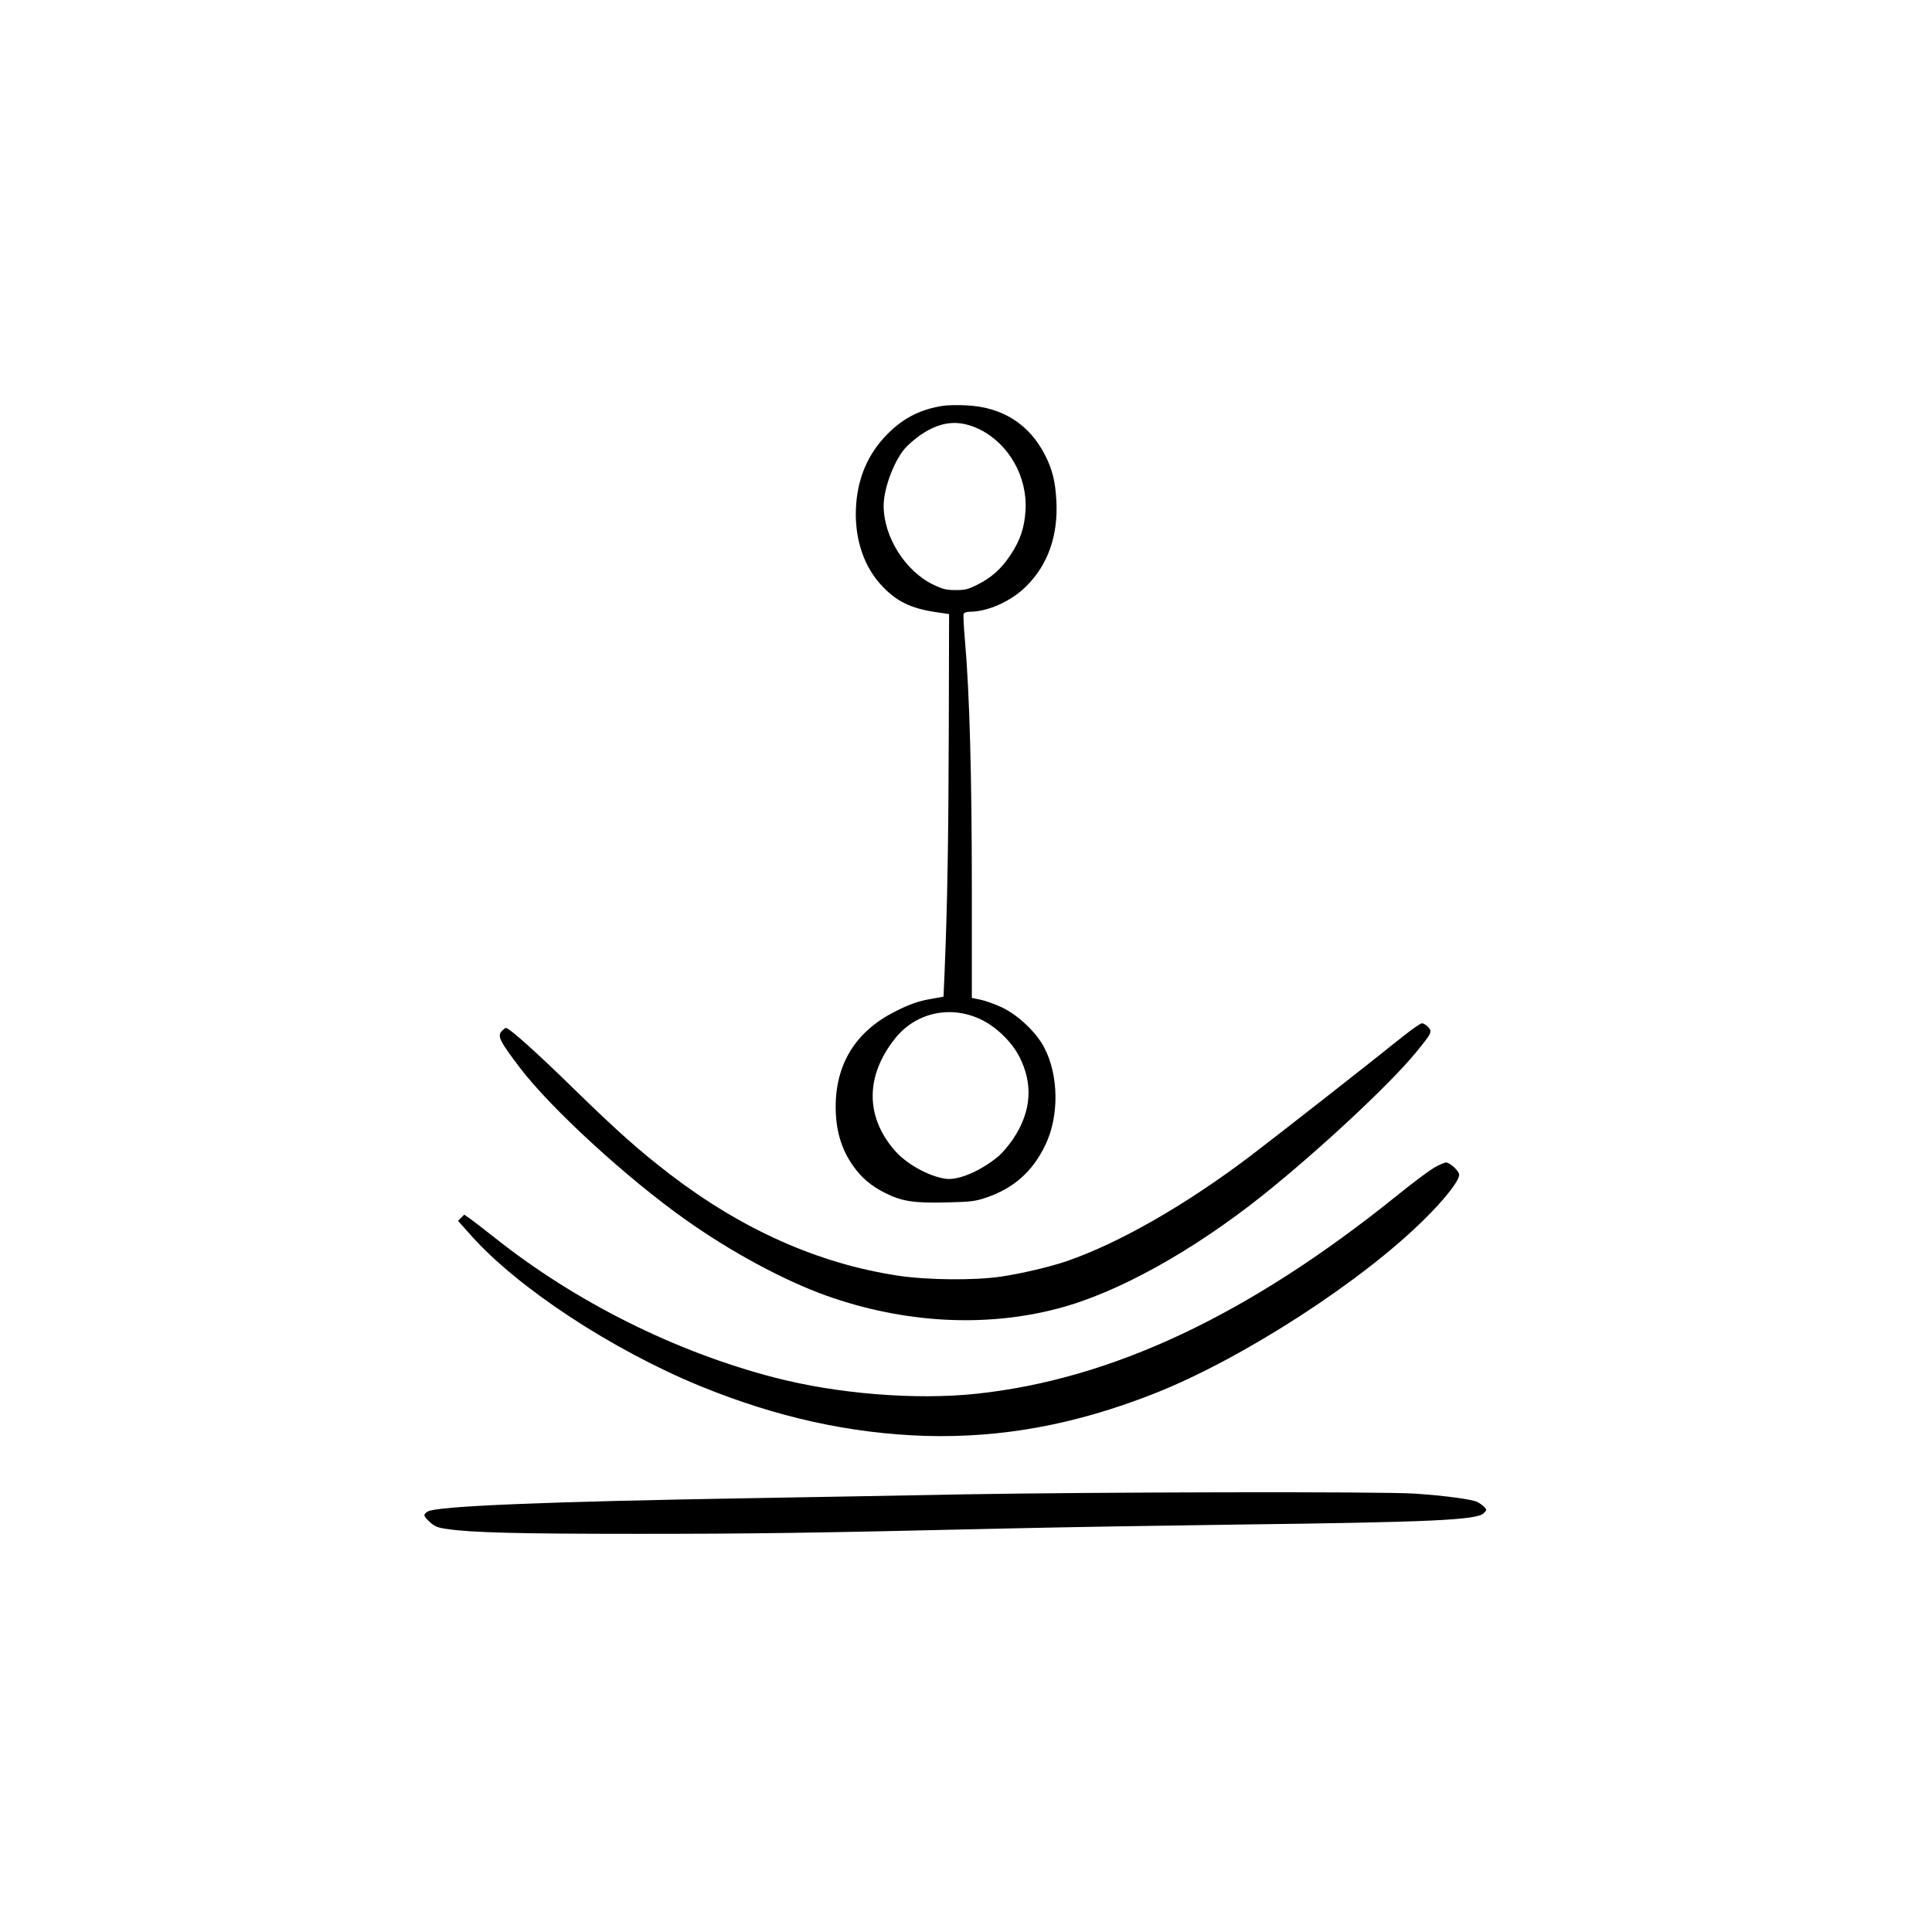
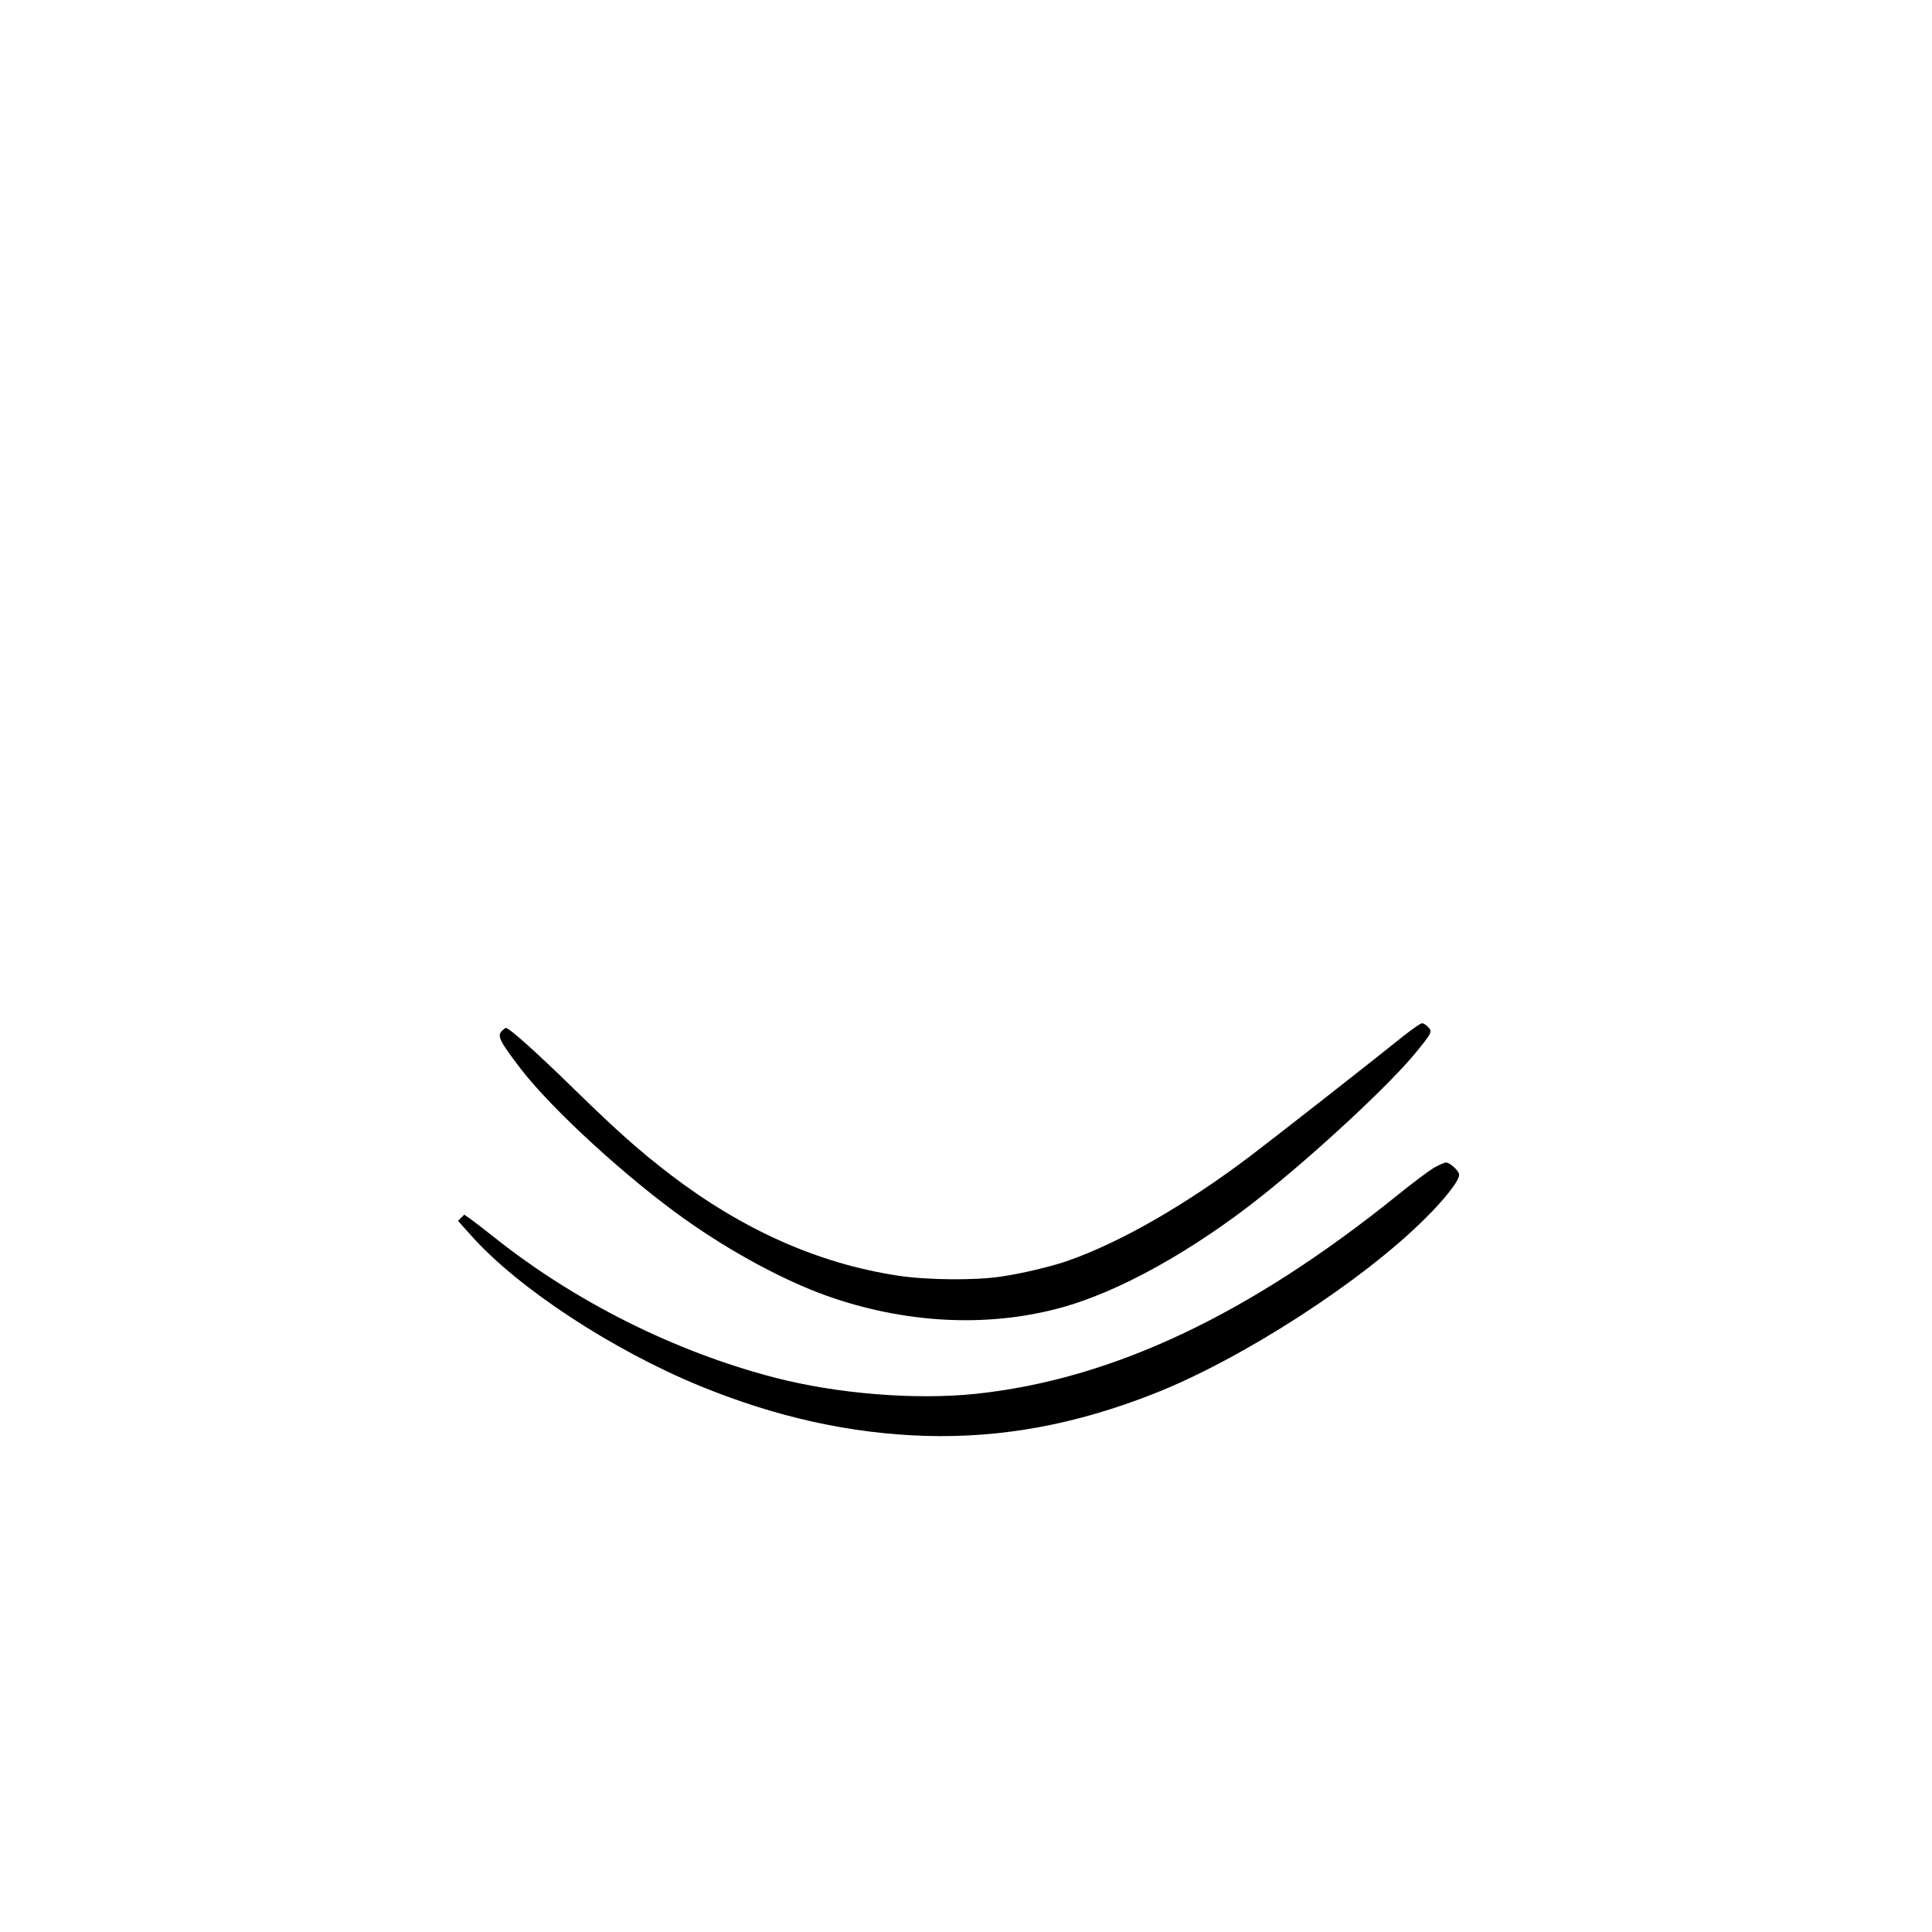
<svg xmlns="http://www.w3.org/2000/svg" width="100%" height="100%" viewBox="0 0 2000 2000" version="1.1" xml:space="preserve" style="fill-rule:evenodd;clip-rule:evenodd;stroke-linejoin:round;stroke-miterlimit:2;">
  <g transform="matrix(1,0,0,1,-2231,-2365)">
    <g id="Artboard1" transform="matrix(1.001,0,0,1.001,2339.11,-1031.4)">
-       <rect x="-108" y="3393" width="1998" height="1998" style="fill:none;" />
      <g transform="matrix(0.16,0,0,-0.16,-2752.57,5579.24)">
-         <path d="M22623,11041C22466,11016 22354,10955 22245,10838C22122,10704 22060,10537 22060,10337C22061,10159 22118,9999 22221,9886C22319,9778 22415,9731 22581,9707L22663,9695L22661,8935C22659,8240 22652,7818 22634,7383L22627,7222L22561,7210C22468,7195 22408,7174 22310,7124C22059,6996 21930,6787 21930,6510C21930,6357 21967,6234 22045,6125C22098,6051 22160,5998 22248,5954C22357,5899 22434,5887 22643,5892C22808,5896 22832,5899 22905,5924C23083,5985 23204,6093 23286,6265C23375,6451 23372,6714 23278,6893C23228,6990 23112,7100 23010,7150C22964,7172 22900,7195 22868,7202L22810,7214L22810,7925C22810,8650 22795,9189 22766,9518C22758,9608 22754,9688 22757,9696C22760,9704 22776,9710 22799,9710C22916,9711 23066,9779 23162,9875C23304,10016 23370,10207 23356,10435C23349,10554 23330,10630 23285,10719C23183,10922 23007,11034 22772,11044C22719,11047 22652,11045 22623,11041ZM22862,10888C23050,10794 23170,10582 23157,10365C23150,10252 23123,10171 23058,10074C22999,9986 22938,9931 22846,9885C22787,9855 22768,9850 22706,9850C22645,9850 22624,9855 22561,9885C22380,9972 22240,10194 22240,10395C22240,10512 22313,10700 22388,10777C22410,10799 22449,10832 22476,10851C22610,10943 22727,10954 22862,10888ZM22868,7075C22965,7029 23065,6933 23114,6840C23208,6661 23196,6481 23078,6304C23051,6263 23008,6213 22984,6192C22869,6096 22723,6033 22640,6045C22527,6062 22383,6143 22307,6233C22121,6452 22123,6712 22314,6952C22447,7119 22671,7169 22868,7075Z" style="fill-rule:nonzero;" />
        <path d="M25599,6967C25379,6790 24767,6311 24610,6192C24190,5874 23763,5630 23425,5513C23321,5477 23131,5432 23001,5413C22830,5387 22520,5390 22331,5419C21818,5497 21328,5715 20860,6073C20662,6225 20521,6350 20244,6620C19998,6861 19820,7020 19798,7020C19794,7020 19782,7010 19771,6999C19742,6967 19759,6933 19891,6760C20090,6499 20580,6049 20959,5781C21255,5571 21593,5389 21868,5290C22367,5112 22894,5082 23365,5206C23747,5305 24234,5575 24690,5938C25049,6225 25505,6649 25675,6855C25784,6988 25788,6995 25759,7026C25747,7039 25729,7050 25720,7050C25710,7050 25656,7012 25599,6967Z" style="fill-rule:nonzero;" />
        <path d="M25795,6115C25762,6095 25656,6016 25560,5938C24601,5165 23716,4748 22836,4655C22444,4614 21939,4655 21535,4760C20892,4927 20248,5249 19725,5665C19659,5717 19588,5772 19567,5787L19529,5813L19489,5773L19573,5679C19876,5338 20488,4937 21057,4704C21549,4503 22026,4398 22510,4383C23007,4369 23483,4457 23990,4657C24560,4882 25333,5382 25741,5789C25872,5919 25960,6033 25960,6071C25960,6095 25900,6150 25875,6150C25864,6150 25828,6134 25795,6115Z" style="fill-rule:nonzero;" />
-         <path d="M22745,4005C22377,3998 21776,3987 21410,3981C20042,3958 19348,3929 19293,3894C19262,3874 19264,3866 19307,3826C19339,3797 19356,3790 19420,3781C19575,3758 19877,3750 20640,3750C21407,3750 21752,3755 23055,3785C23407,3793 24073,3804 24535,3810C25763,3825 26071,3839 26117,3882C26139,3903 26139,3904 26123,3923C26113,3933 26093,3948 26079,3955C26046,3973 25866,3997 25672,4010C25464,4024 23593,4020 22745,4005Z" style="fill-rule:nonzero;" />
      </g>
    </g>
  </g>
</svg>